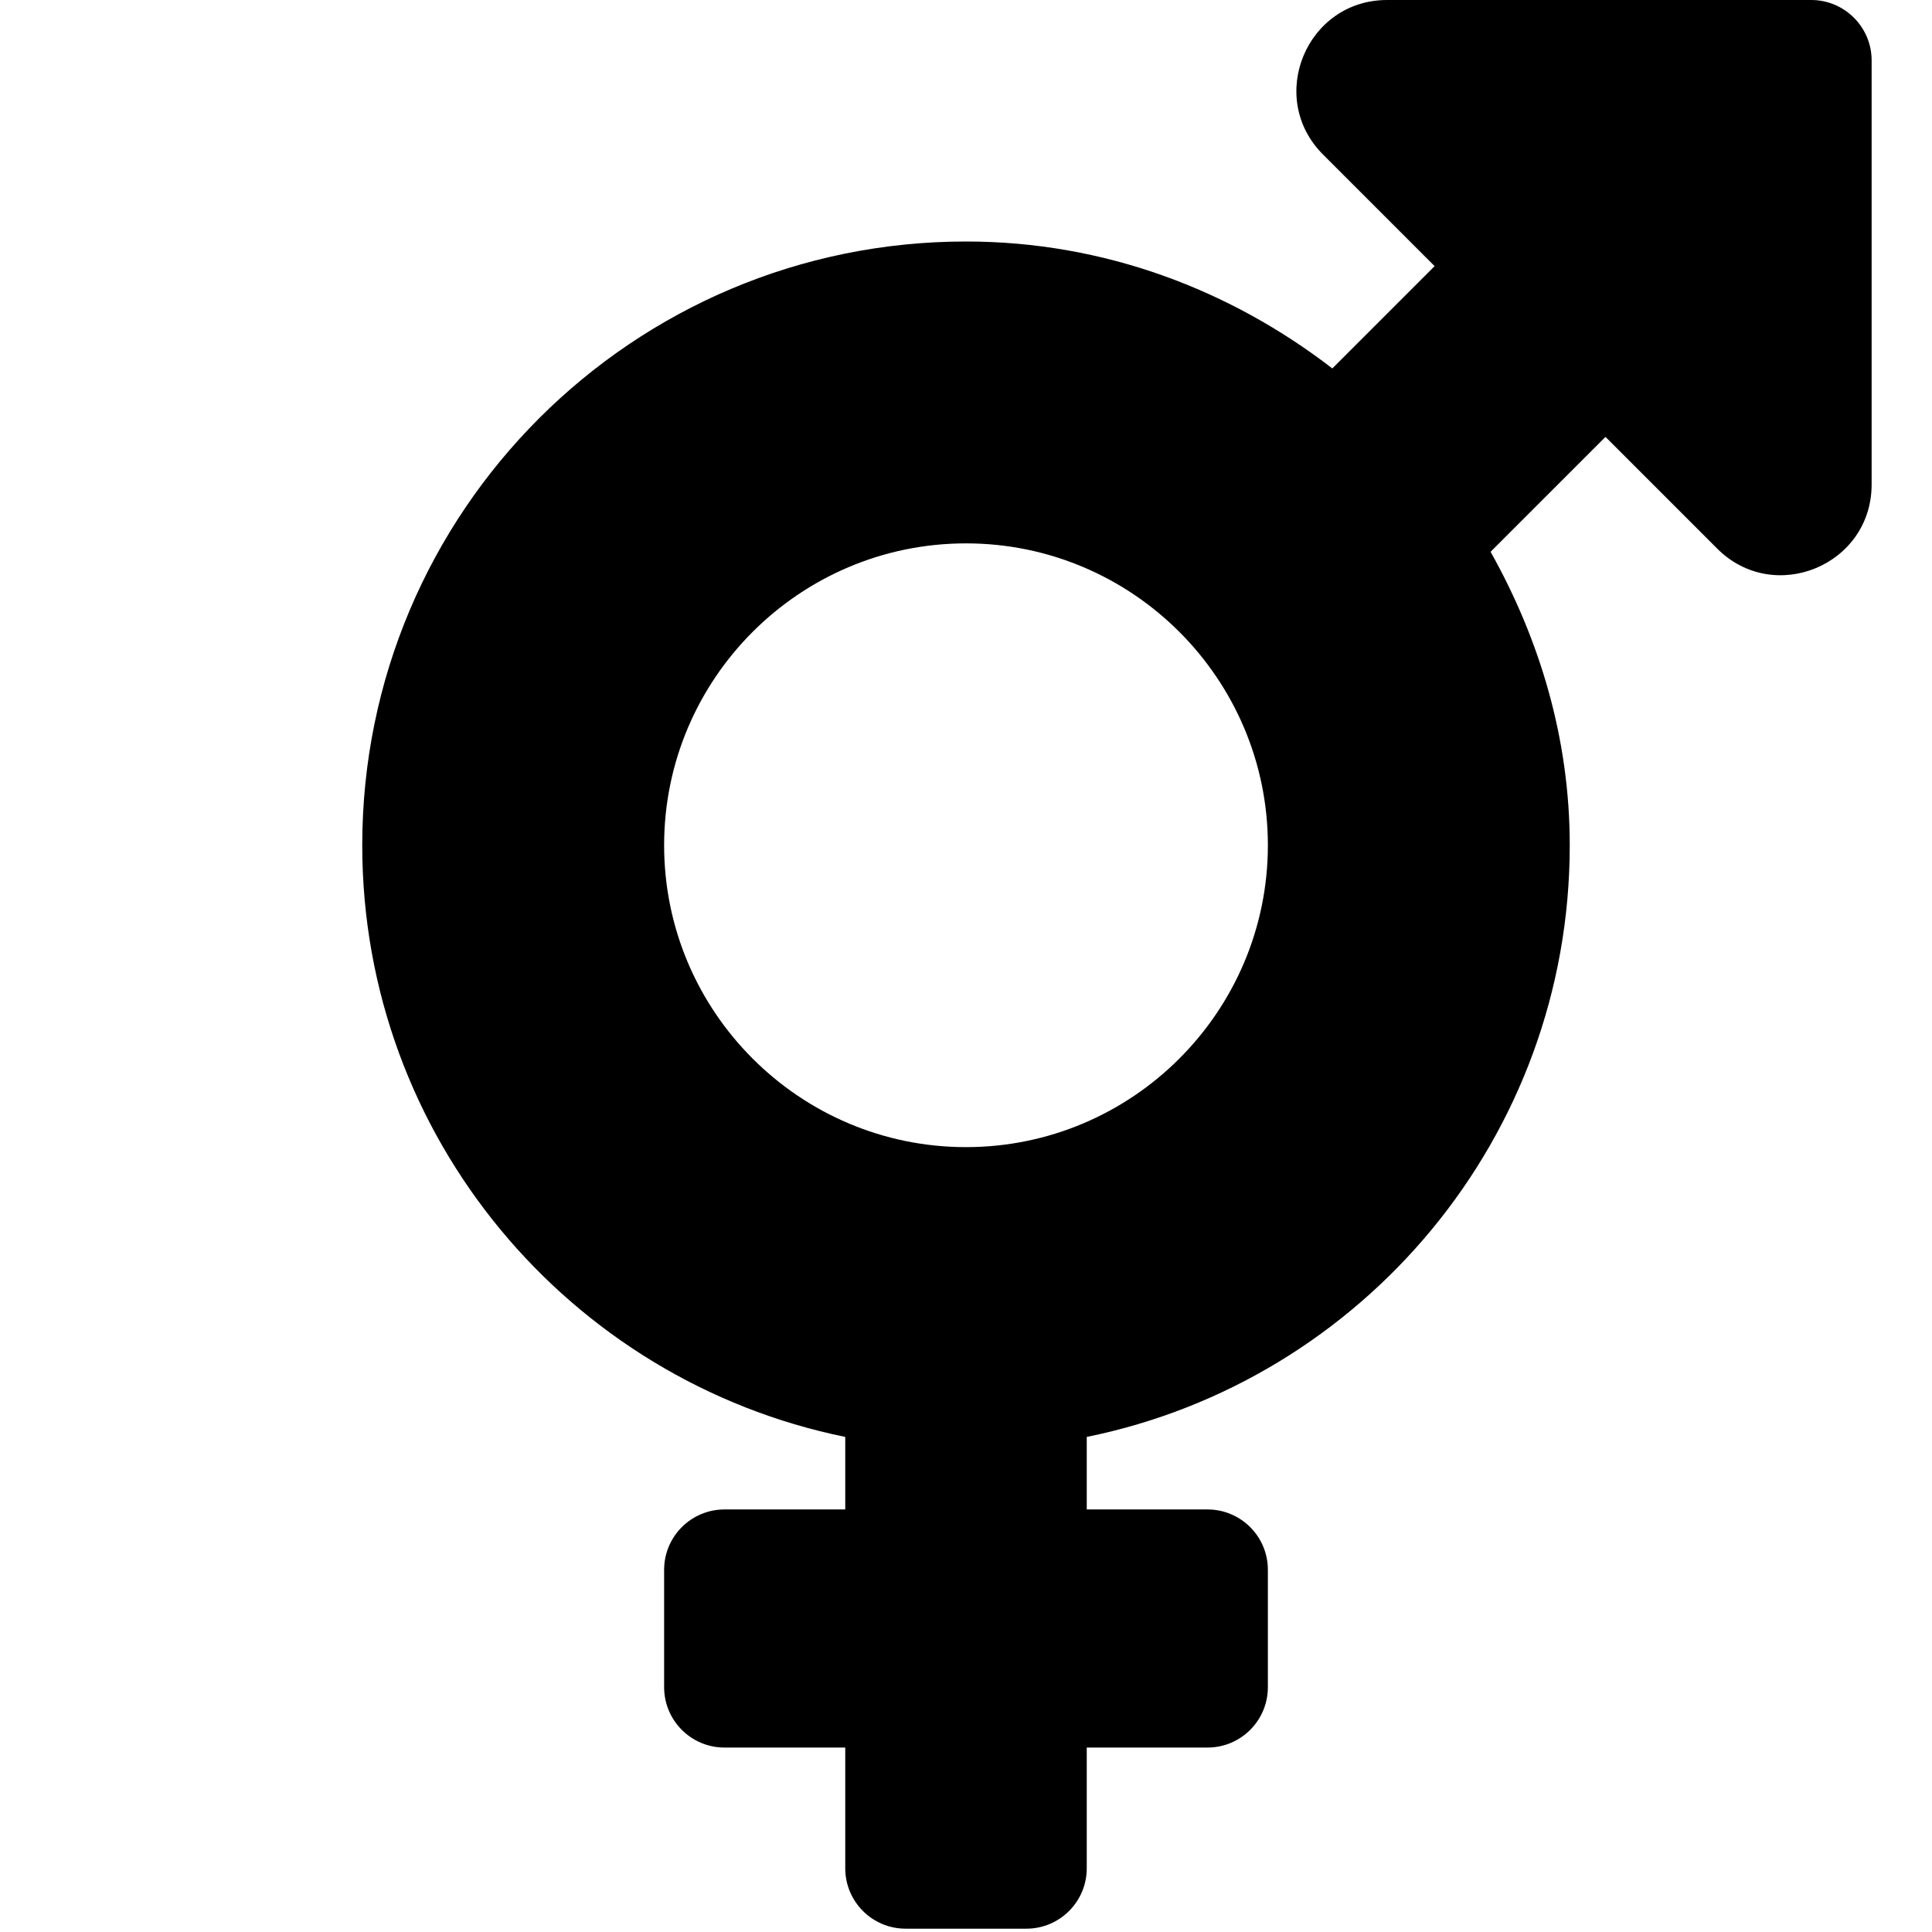
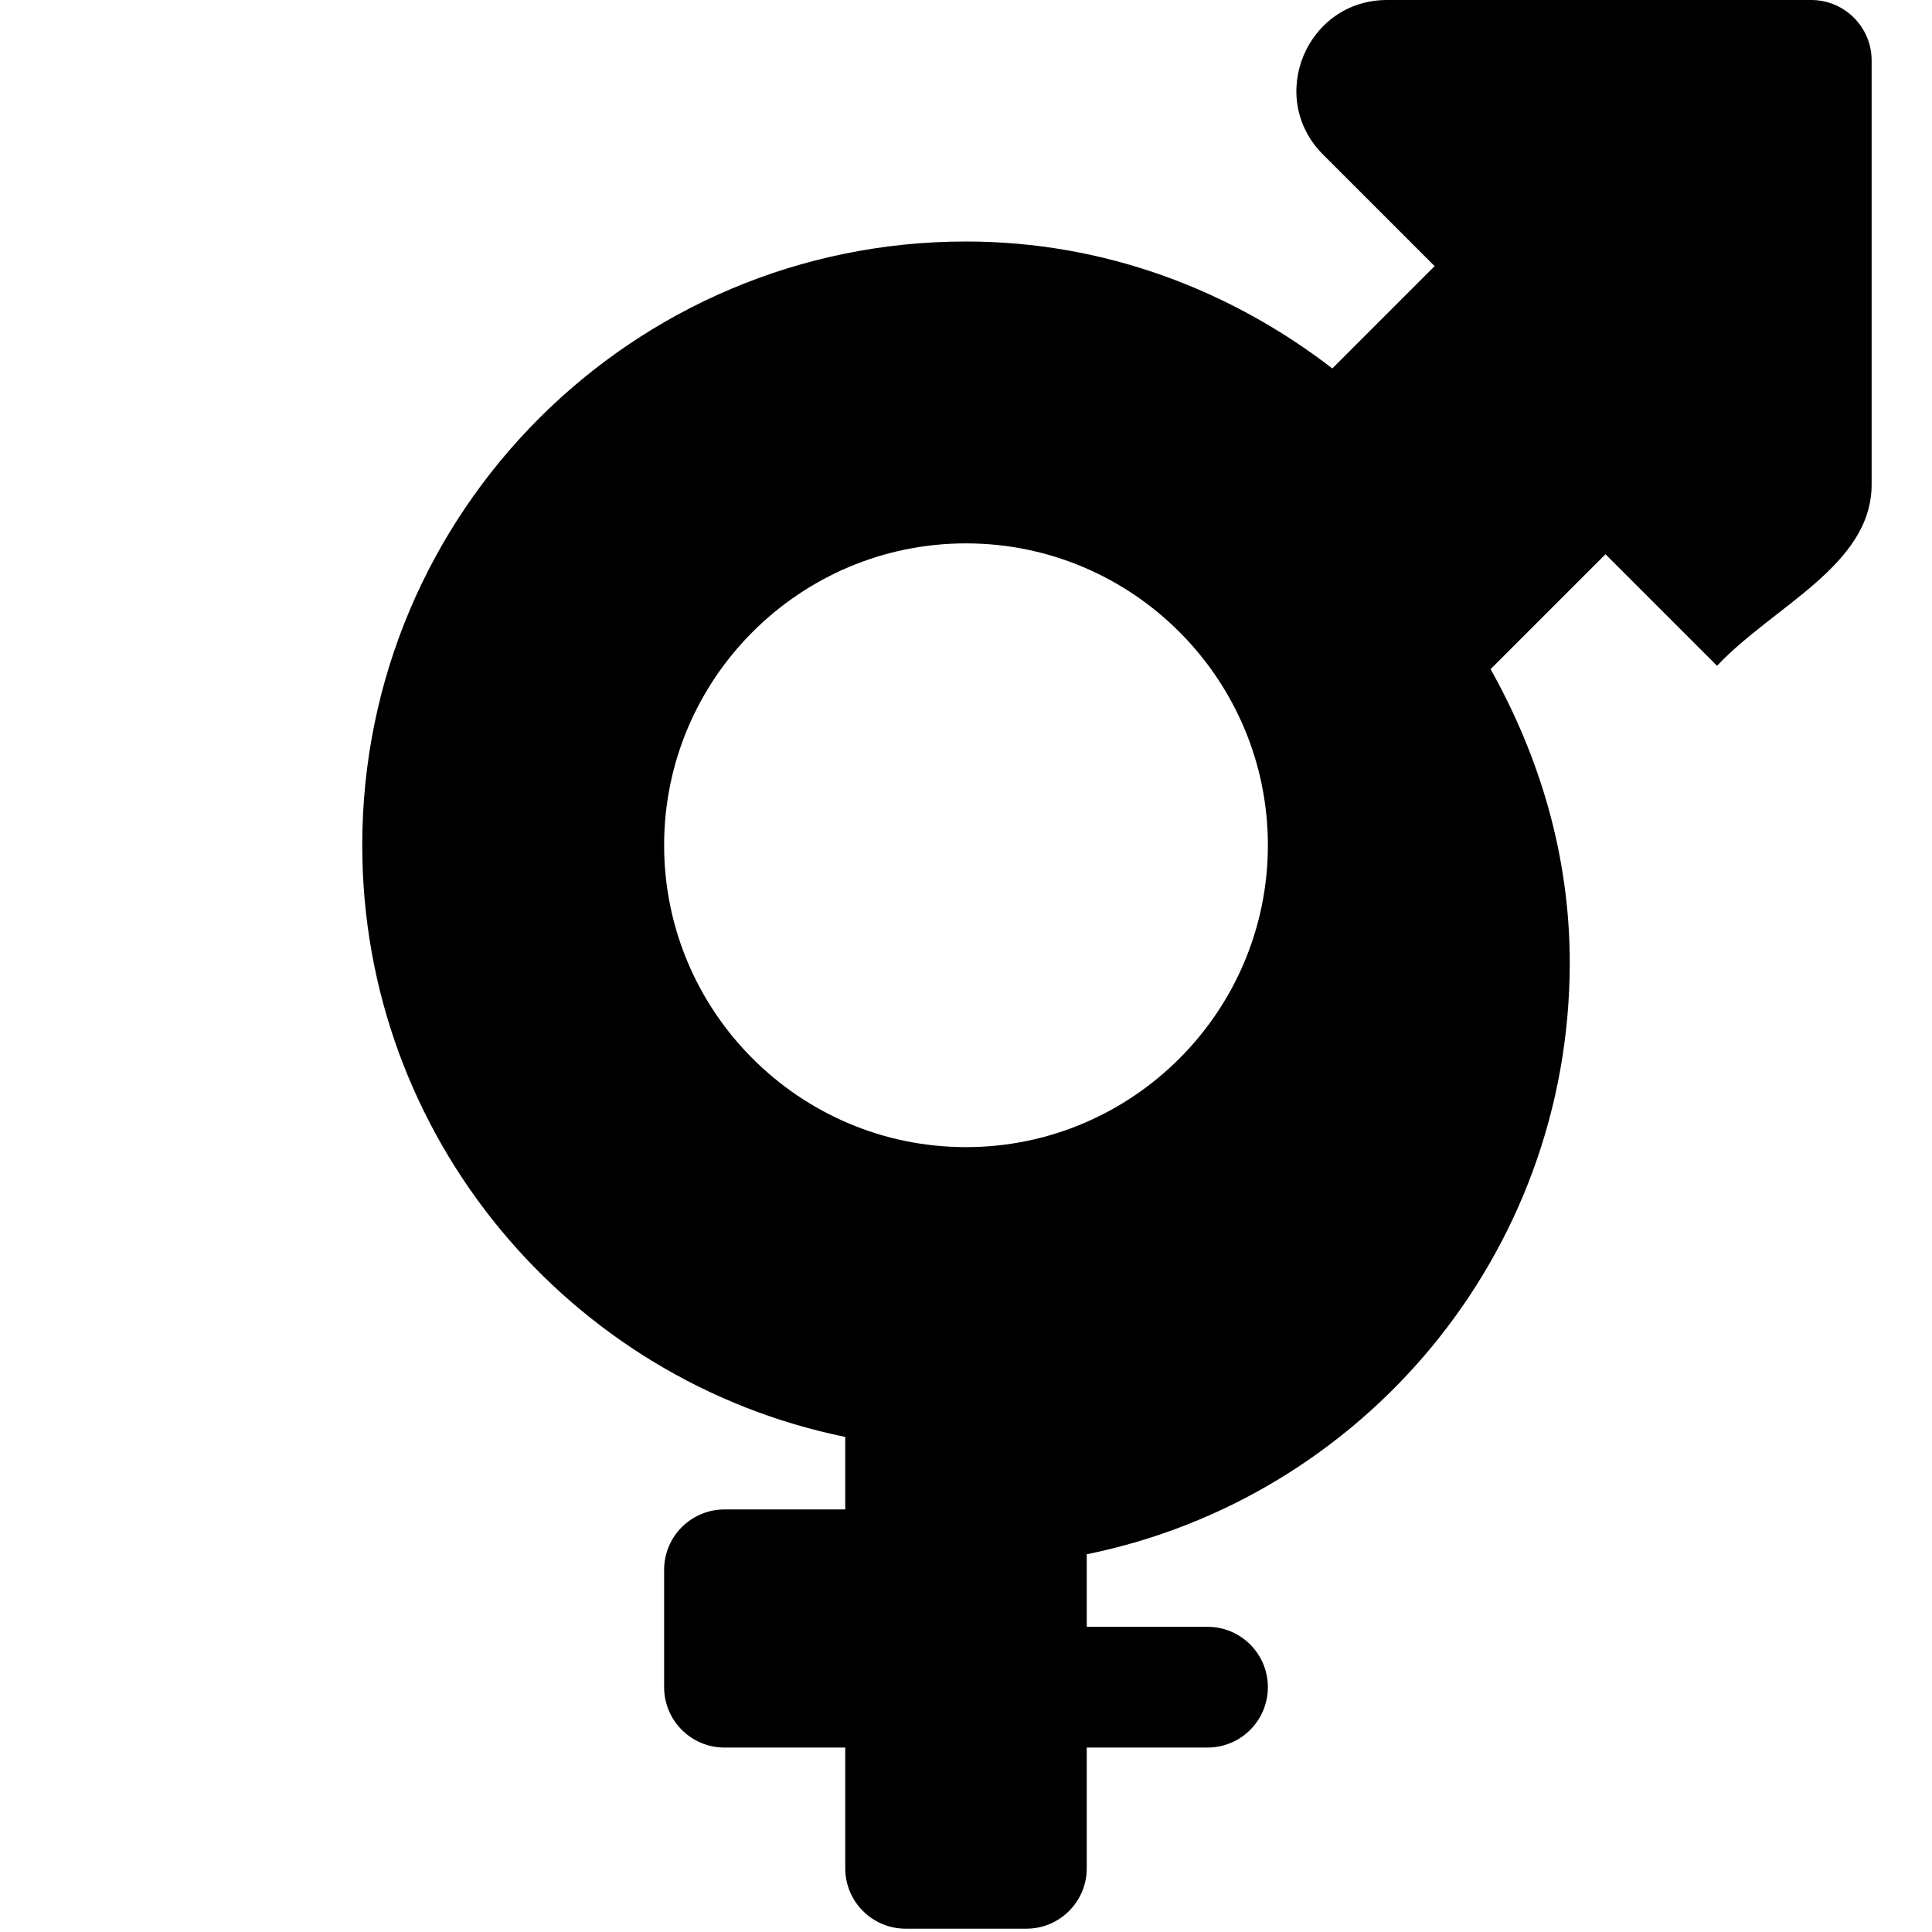
<svg xmlns="http://www.w3.org/2000/svg" viewBox="0 0 512 512">
-   <path d="M480 0l-112.4 0c-21.38 0-32.09 25.85-16.97 40.97l29.56 29.56l-27.11 27.11C326.1 76.85 292.7 64 256 64c-88.37 0-160 71.63-160 160c0 77.4 54.97 141.9 128 156.8v19.22H192c-8.836 0-16 7.162-16 16v31.1c0 8.836 7.164 16 16 16l32 0v32c0 8.836 7.164 16 16 16h32c8.838 0 16-7.164 16-16v-32l32-0c8.838 0 16-7.164 16-16v-31.1c0-8.838-7.162-16-16-16h-32v-19.22c73.03-14.83 128-79.37 128-156.8c0-28.38-8.018-54.65-20.98-77.77l30.45-30.45l29.56 29.56C470.1 160.5 496 149.8 496 128.4V16C496 7.164 488.8 0 480 0zM256 304c-44.11 0-80-35.89-80-80c0-44.11 35.89-80 80-80c44.11 0 80 35.89 80 80C336 268.1 300.1 304 256 304z" />
+   <path d="M480 0l-112.4 0c-21.38 0-32.09 25.85-16.97 40.97l29.56 29.56l-27.11 27.11C326.1 76.85 292.7 64 256 64c-88.37 0-160 71.63-160 160c0 77.4 54.97 141.9 128 156.8v19.22H192c-8.836 0-16 7.162-16 16v31.1c0 8.836 7.164 16 16 16l32 0v32c0 8.836 7.164 16 16 16h32c8.838 0 16-7.164 16-16v-32l32-0c8.838 0 16-7.164 16-16c0-8.838-7.162-16-16-16h-32v-19.22c73.03-14.83 128-79.37 128-156.8c0-28.38-8.018-54.65-20.98-77.77l30.45-30.45l29.56 29.56C470.1 160.5 496 149.8 496 128.4V16C496 7.164 488.8 0 480 0zM256 304c-44.11 0-80-35.89-80-80c0-44.11 35.89-80 80-80c44.11 0 80 35.89 80 80C336 268.1 300.1 304 256 304z" />
</svg>